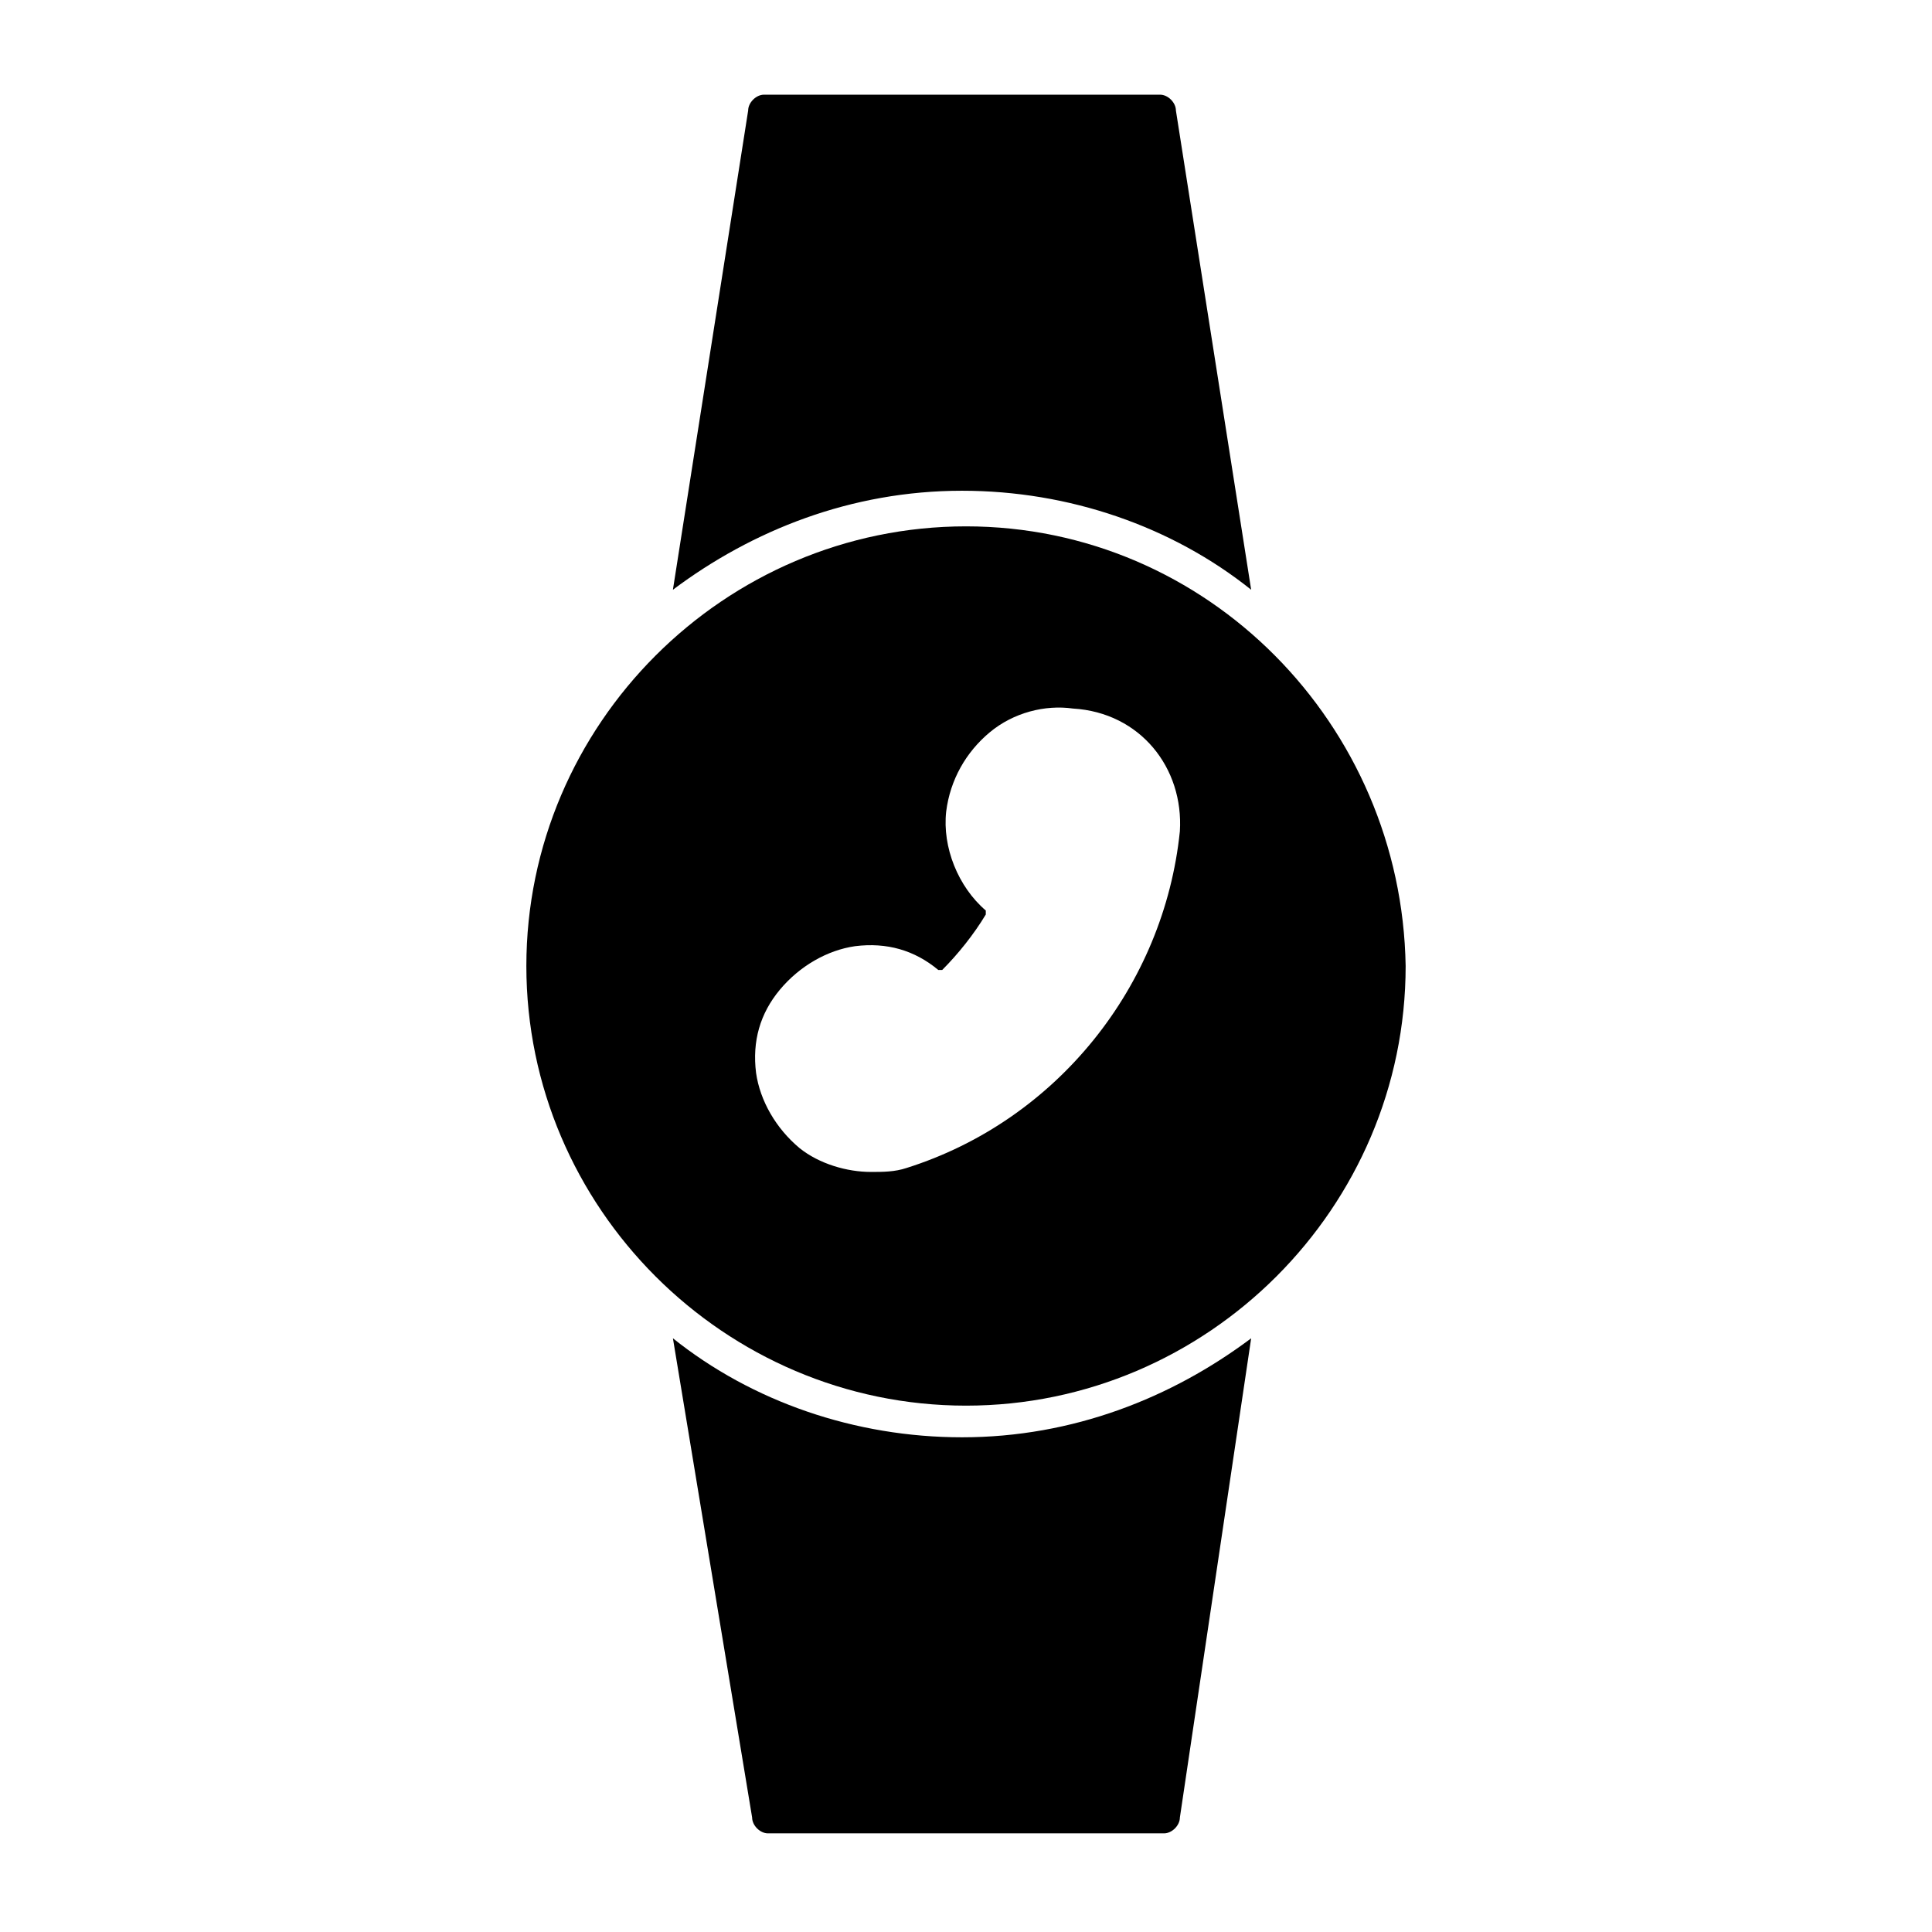
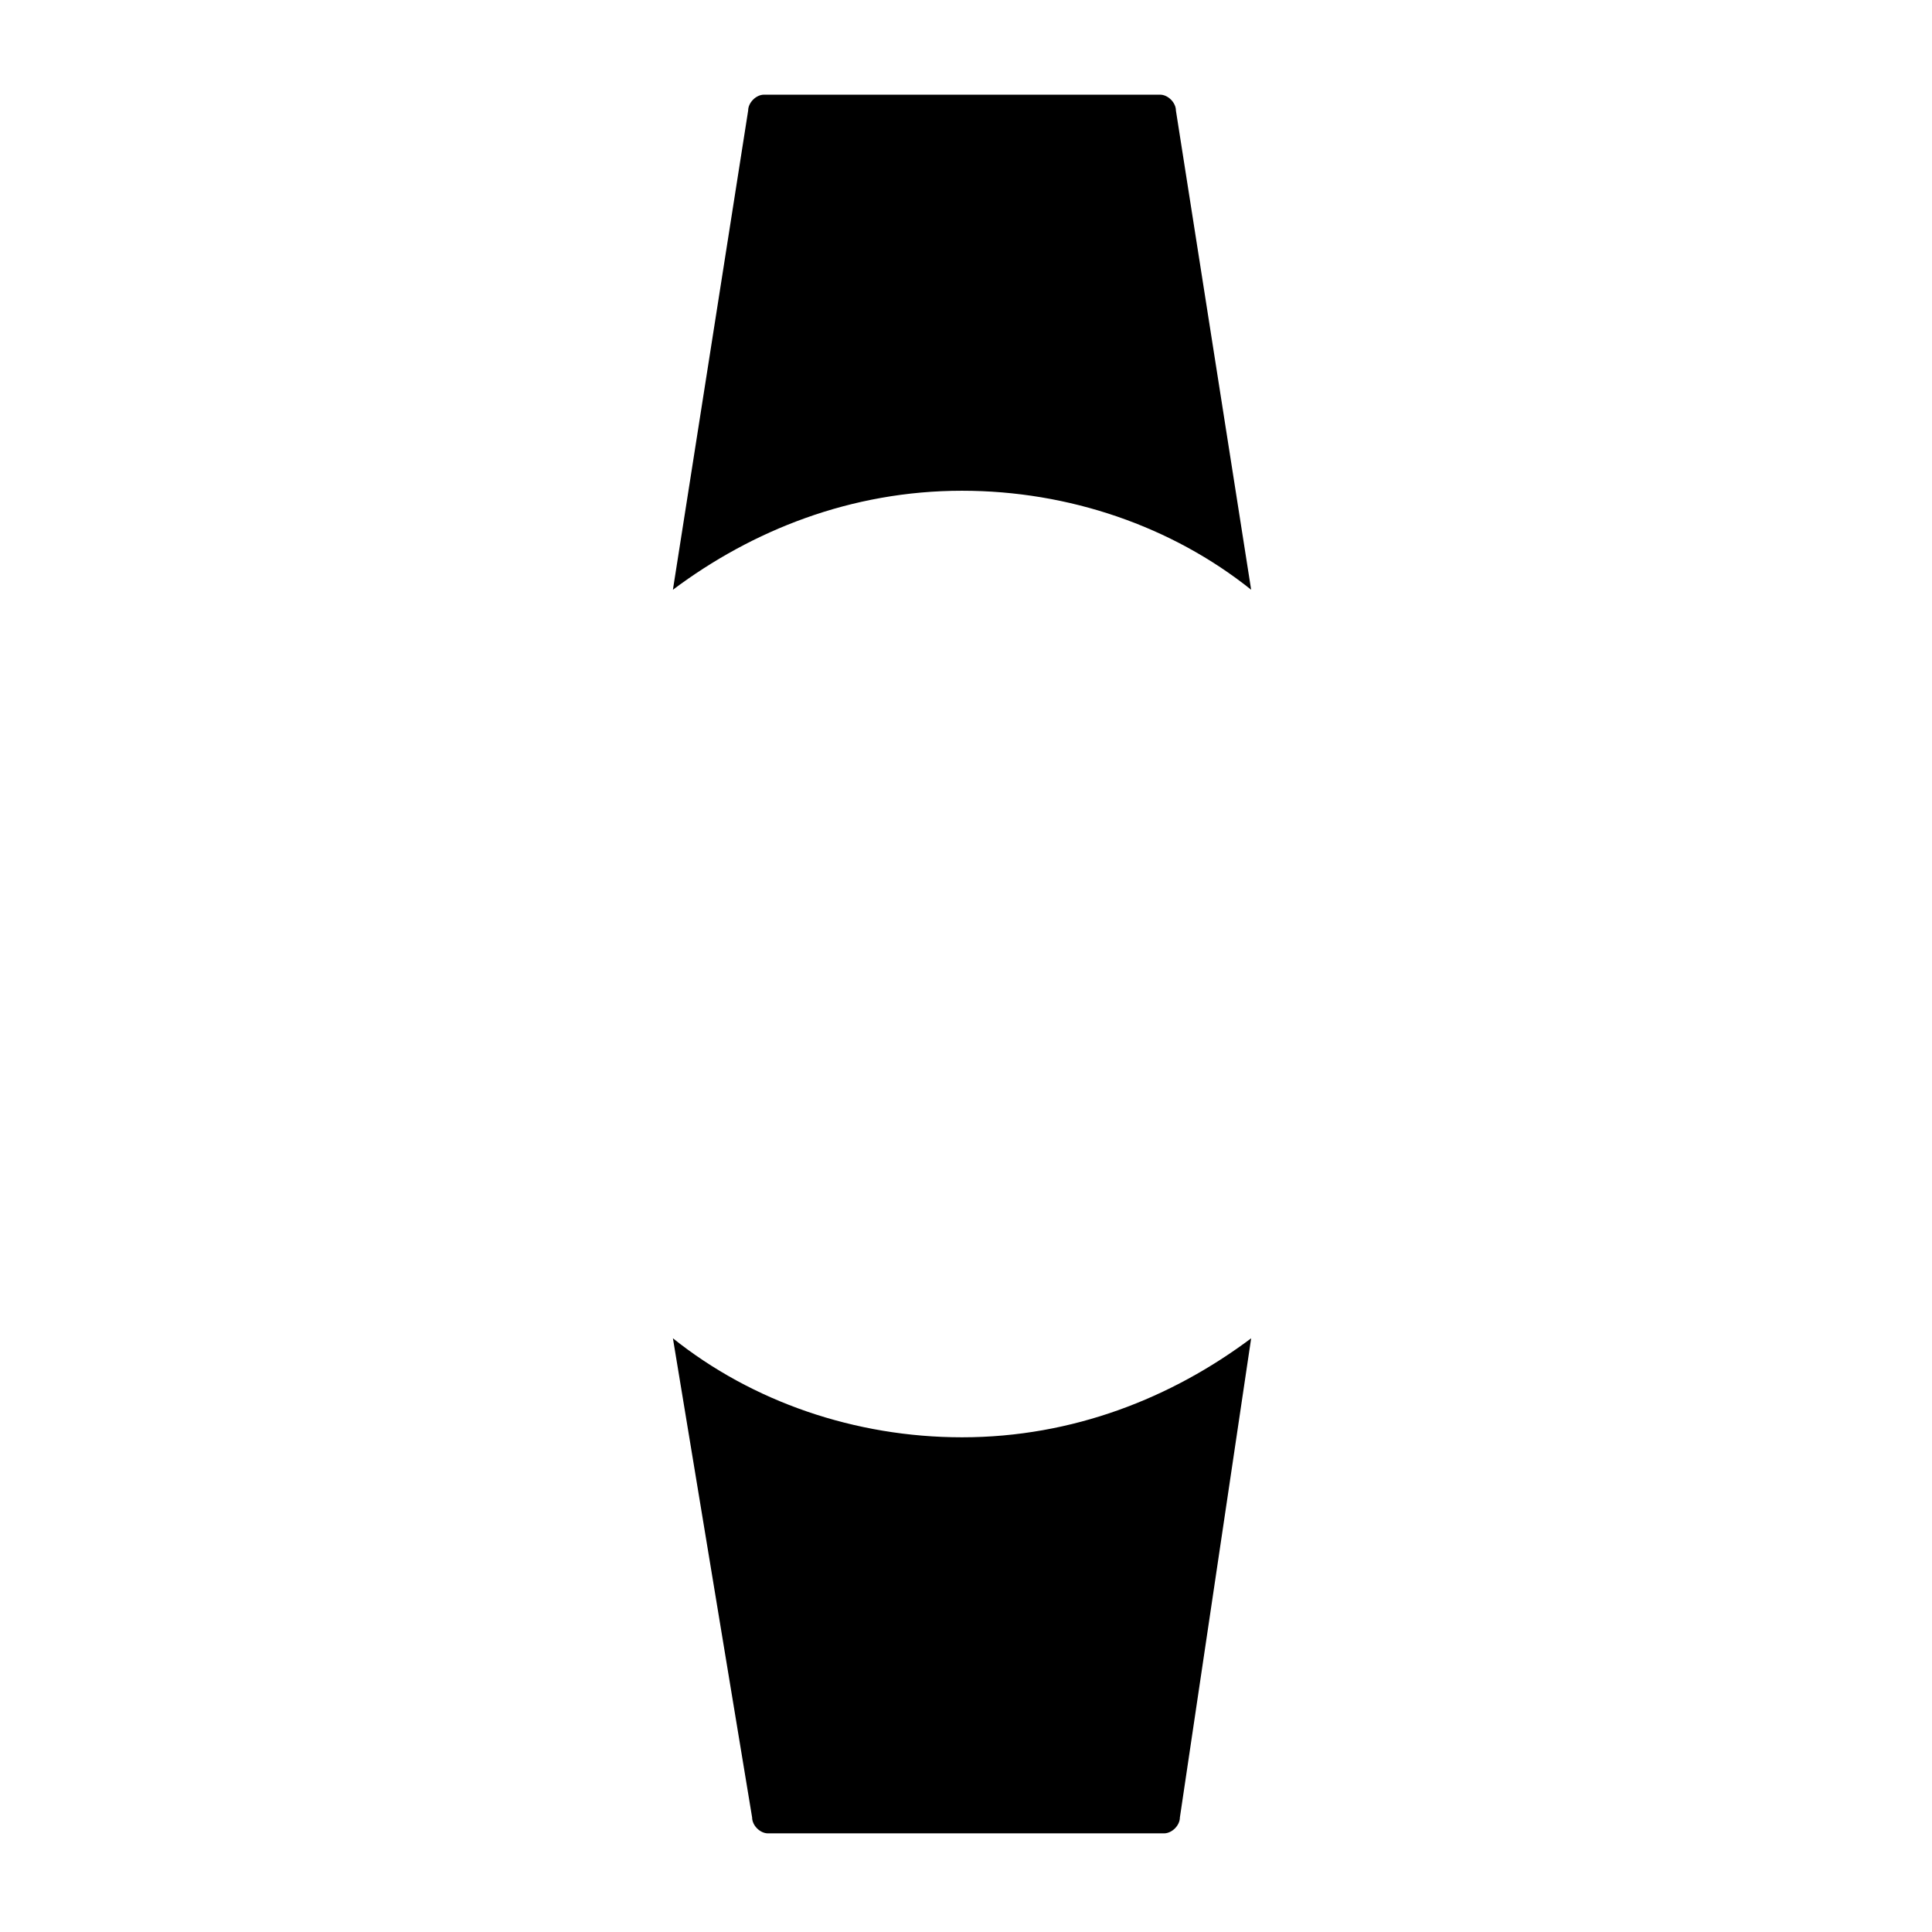
<svg xmlns="http://www.w3.org/2000/svg" fill="#000000" width="800px" height="800px" version="1.1" viewBox="144 144 512 512">
  <g>
    <path d="m342.27 173.29c0-2.098 2.098-4.199 4.199-4.199h104.96c2.098 0 4.199 2.098 4.199 4.199l19.941 127c-20.992-16.793-48.281-26.238-76.621-26.238-29.391 0-55.629 10.496-76.621 26.238z" />
    <path d="m456.68 625.66c0 2.098-2.098 4.199-4.199 4.199h-104.96c-2.098 0-4.199-2.098-4.199-4.199l-20.992-127c20.992 16.793 48.281 26.238 76.621 26.238 29.391 0 55.629-10.496 76.621-26.238z" />
-     <path d="m400 283.49c-64.027 0-116.51 52.48-116.51 116.51s52.48 116.51 116.51 116.51 116.51-52.48 116.51-116.51c-1.055-64.027-52.484-116.51-116.51-116.51zm56.676 80.82c-4.199 40.934-32.539 76.621-72.422 89.215-3.148 1.051-6.297 1.051-9.445 1.051-6.297 0-13.645-2.098-18.895-6.297-6.297-5.246-10.496-12.594-11.547-19.941-1.051-8.398 1.051-15.742 6.297-22.043 5.246-6.297 12.594-10.496 19.941-11.547 8.398-1.051 15.742 1.051 22.043 6.297h1.051c4.199-4.199 8.398-9.445 11.547-14.695v-1.051c-7.348-6.297-11.547-16.793-10.496-26.238 1.051-8.398 5.246-15.742 11.547-20.992 6.297-5.246 14.695-7.348 22.043-6.297 17.84 1.051 29.387 15.746 28.336 32.539z" />
  </g>
</svg>